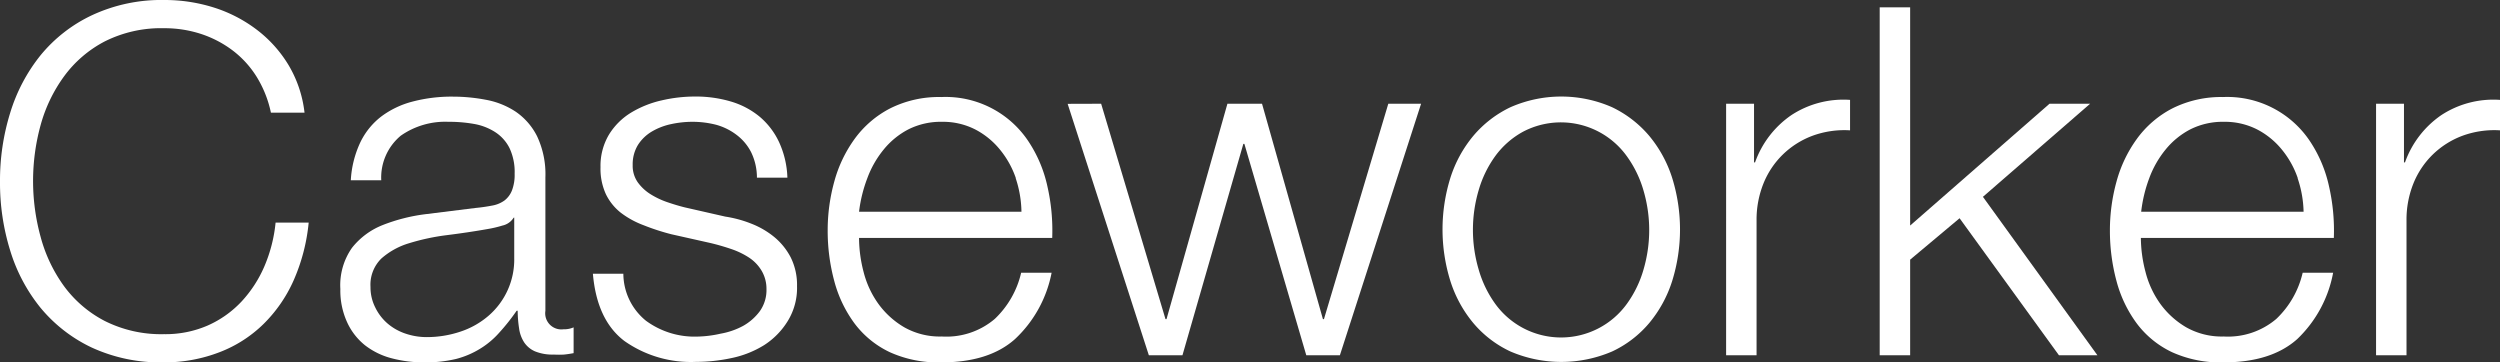
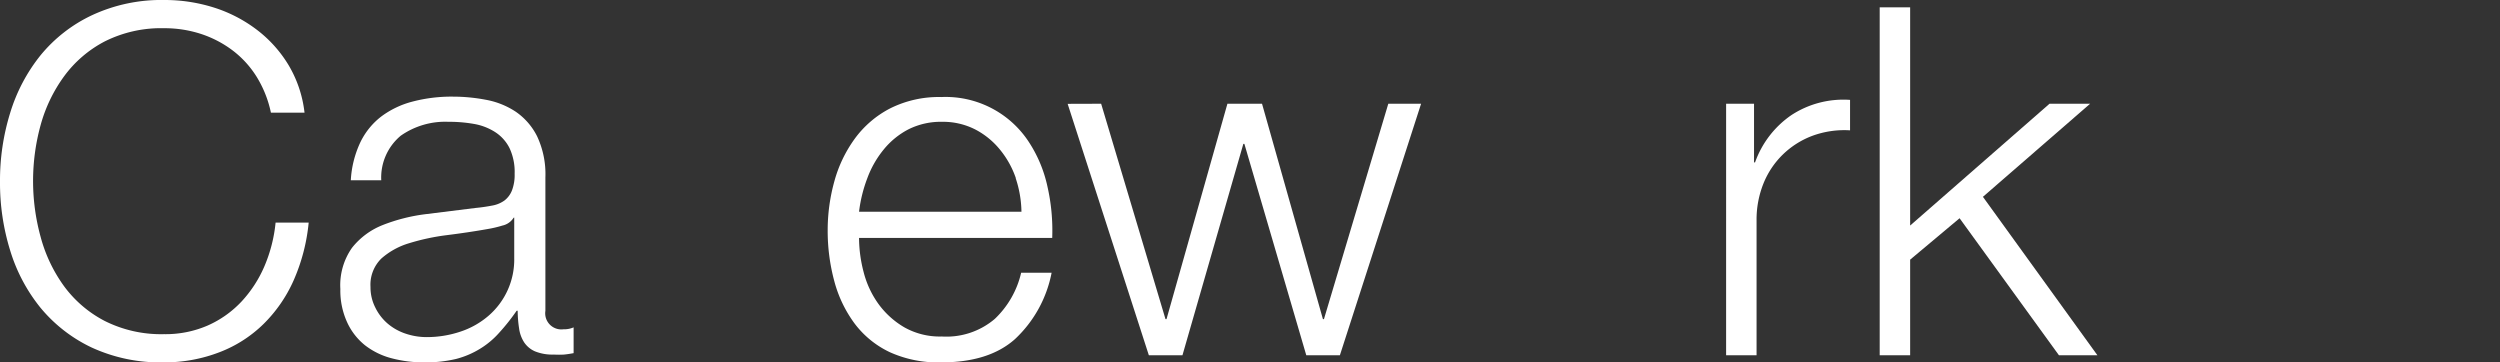
<svg xmlns="http://www.w3.org/2000/svg" id="Layer_1" data-name="Layer 1" viewBox="0 0 246.29 35.71">
  <rect x="0" y="0" width="246.29" height="35.71" fill="#333333" stroke="none" />
  <defs>
    <style>.cls-1{fill:#fff;}</style>
  </defs>
  <title>caseworkerlogo</title>
  <path class="cls-1" d="M25.28,7.56a9.66,9.66,0,0,0-2.4-2.62,10.71,10.71,0,0,0-3.12-1.61,11.54,11.54,0,0,0-3.58-.55,12.36,12.36,0,0,0-5.86,1.3,11.6,11.6,0,0,0-4,3.43A14.77,14.77,0,0,0,4,12.33a20.76,20.76,0,0,0,0,11,14.73,14.73,0,0,0,2.3,4.85,11.59,11.59,0,0,0,4,3.43,12.36,12.36,0,0,0,5.86,1.31,10.41,10.41,0,0,0,4.32-.86,10.23,10.23,0,0,0,3.31-2.35,12.08,12.08,0,0,0,2.26-3.48,14.53,14.53,0,0,0,1.1-4.3h3.26a18.49,18.49,0,0,1-1.49,5.71,14,14,0,0,1-3,4.32,12.64,12.64,0,0,1-4.3,2.74,15.08,15.08,0,0,1-5.5,1,16.18,16.18,0,0,1-7.08-1.46A14.69,14.69,0,0,1,4,30.33a16.63,16.63,0,0,1-3-5.66A22.5,22.5,0,0,1,0,17.9a22.5,22.5,0,0,1,1-6.77A16.9,16.9,0,0,1,4,5.44,14.57,14.57,0,0,1,9.06,1.5,16.17,16.17,0,0,1,16.18,0,16.08,16.08,0,0,1,21,.72a13.85,13.85,0,0,1,4.22,2.15,12.46,12.46,0,0,1,3.17,3.48A11.71,11.71,0,0,1,30,11.1H26.69A11,11,0,0,0,25.28,7.56Z" transform="translate(0 0)" />
  <path class="cls-1" d="M35.48,14.06a7.09,7.09,0,0,1,2.09-2.59A8.84,8.84,0,0,1,40.67,10a15.08,15.08,0,0,1,3.94-.48,17.35,17.35,0,0,1,3.26.31A7.89,7.89,0,0,1,50.8,11a6.42,6.42,0,0,1,2.11,2.42,8.76,8.76,0,0,1,.82,4.06V30.62a1.59,1.59,0,0,0,1.78,1.82,2.34,2.34,0,0,0,1-.19v2.54q-.53.1-.94.14a9.06,9.06,0,0,1-1,0,4.57,4.57,0,0,1-1.85-.31,2.47,2.47,0,0,1-1.08-.89,3.32,3.32,0,0,1-.5-1.37A11.67,11.67,0,0,1,51,30.61h-.1a20.29,20.29,0,0,1-1.74,2.19,8.22,8.22,0,0,1-1.87,1.56,8.63,8.63,0,0,1-2.35,1,12.9,12.9,0,0,1-3.14.34,12.41,12.41,0,0,1-3.24-.41A7.25,7.25,0,0,1,35.94,34a6.19,6.19,0,0,1-1.76-2.29,7.5,7.5,0,0,1-.65-3.24,6.4,6.4,0,0,1,1.15-4.06,7.25,7.25,0,0,1,3-2.23A17.42,17.42,0,0,1,42,21.09l4.82-.6a16.84,16.84,0,0,0,1.68-.24,2.93,2.93,0,0,0,1.2-.5,2.33,2.33,0,0,0,.74-1,4.25,4.25,0,0,0,.26-1.63,5.52,5.52,0,0,0-.5-2.52A4,4,0,0,0,48.76,13a5.62,5.62,0,0,0-2.06-.79A14,14,0,0,0,44.18,12a7.63,7.63,0,0,0-4.7,1.37,5.36,5.36,0,0,0-1.92,4.39h-3A10.06,10.06,0,0,1,35.48,14.06ZM50.6,21.45a1.73,1.73,0,0,1-1.1.77,11.1,11.1,0,0,1-1.44.34q-1.92.34-4,.6a21.76,21.76,0,0,0-3.72.79,7.27,7.27,0,0,0-2.76,1.51,3.61,3.61,0,0,0-1.08,2.81,4.39,4.39,0,0,0,.46,2,4.93,4.93,0,0,0,1.22,1.6,5.32,5.32,0,0,0,1.78,1,6.47,6.47,0,0,0,2.06.34,10.39,10.39,0,0,0,3.31-.53,8.13,8.13,0,0,0,2.76-1.54,7.31,7.31,0,0,0,2.57-5.71v-4Z" transform="translate(0 0)" />
-   <path class="cls-1" d="M74,15a4.92,4.92,0,0,0-1.42-1.7,5.92,5.92,0,0,0-2-1A9.33,9.33,0,0,0,68.15,12a9.94,9.94,0,0,0-2,.22,6.28,6.28,0,0,0-1.9.72,4.08,4.08,0,0,0-1.39,1.32,3.63,3.63,0,0,0-.53,2,2.83,2.83,0,0,0,.5,1.7,4.47,4.47,0,0,0,1.27,1.18,8,8,0,0,0,1.68.79q.91.31,1.68.5l4,.91a11.57,11.57,0,0,1,2.57.7,8.31,8.31,0,0,1,2.26,1.32,6.47,6.47,0,0,1,1.61,2,6.07,6.07,0,0,1,.62,2.83,6.21,6.21,0,0,1-.91,3.43A7.44,7.44,0,0,1,75.28,34a9.89,9.89,0,0,1-3.19,1.27,16.56,16.56,0,0,1-3.5.38,11.37,11.37,0,0,1-7.08-2.06q-2.71-2.06-3.1-6.62h3a6,6,0,0,0,2.23,4.63,8.09,8.09,0,0,0,5.06,1.56A11.35,11.35,0,0,0,71,32.87a7.32,7.32,0,0,0,2.2-.76,5.23,5.23,0,0,0,1.66-1.46,3.6,3.6,0,0,0,.65-2.18A3.48,3.48,0,0,0,75,26.62a4,4,0,0,0-1.22-1.25,7.76,7.76,0,0,0-1.75-.84q-1-.34-2-.58l-3.88-.87a22,22,0,0,1-2.74-.89,8.71,8.71,0,0,1-2.26-1.24,5.24,5.24,0,0,1-1.46-1.82,6,6,0,0,1-.53-2.66A6,6,0,0,1,60,13.25a6.56,6.56,0,0,1,2.18-2.16,10.16,10.16,0,0,1,3-1.2,14.52,14.52,0,0,1,3.29-.38A12.13,12.13,0,0,1,72,10a8,8,0,0,1,2.83,1.49A7.31,7.31,0,0,1,76.75,14a9,9,0,0,1,.82,3.5h-3A5.71,5.71,0,0,0,74,15Z" transform="translate(0 0)" />
  <path class="cls-1" d="M85.08,26.8a9.28,9.28,0,0,0,1.46,3.14,8.36,8.36,0,0,0,2.54,2.3,7.11,7.11,0,0,0,3.7.91A7.35,7.35,0,0,0,98,31.42a9.09,9.09,0,0,0,2.6-4.55h3A12.08,12.08,0,0,1,100,33.4q-2.57,2.3-7.27,2.3a11.54,11.54,0,0,1-5.06-1,9.32,9.32,0,0,1-3.48-2.83,12.32,12.32,0,0,1-2-4.18,19,19,0,0,1-.65-5,18,18,0,0,1,.65-4.8,12.9,12.9,0,0,1,2-4.2,10,10,0,0,1,3.48-3,10.71,10.71,0,0,1,5.06-1.13,9.79,9.79,0,0,1,8.55,4.31,13,13,0,0,1,1.9,4.46,19.58,19.58,0,0,1,.48,5.11H84.63A13.41,13.41,0,0,0,85.08,26.8Zm15-9.24a9.06,9.06,0,0,0-1.56-2.81,7.74,7.74,0,0,0-2.45-2A7,7,0,0,0,92.81,12a7.12,7.12,0,0,0-3.31.74,7.74,7.74,0,0,0-2.45,2,9.78,9.78,0,0,0-1.61,2.83,13.84,13.84,0,0,0-.81,3.29h16a10.94,10.94,0,0,0-.57-3.31Z" transform="translate(0 0)" />
  <path class="cls-1" d="M108.48,10.22l6.34,21.22h.1l6-21.22h3.41l6,21.22h.1l6.34-21.22H140L132,35h-3.31l-6.1-20.83h-.1l-6,20.83h-3.31l-8-24.77Z" transform="translate(0 0)" />
-   <path class="cls-1" d="M158.81,10.56a11,11,0,0,1,3.67,2.83,12.28,12.28,0,0,1,2.26,4.15,17.08,17.08,0,0,1,0,10.13,12.27,12.27,0,0,1-2.26,4.15,10.67,10.67,0,0,1-3.67,2.81,12.71,12.71,0,0,1-10,0,10.66,10.66,0,0,1-3.67-2.81,12.24,12.24,0,0,1-2.26-4.15,17.08,17.08,0,0,1,0-10.13,12.25,12.25,0,0,1,2.26-4.15,10.93,10.93,0,0,1,3.67-2.83A12.44,12.44,0,0,1,158.81,10.56ZM150,13a8.34,8.34,0,0,0-2.71,2.4,10.89,10.89,0,0,0-1.63,3.38,13.79,13.79,0,0,0,0,7.73,10.87,10.87,0,0,0,1.63,3.4,8,8,0,0,0,13,0,10.88,10.88,0,0,0,1.63-3.38,13.79,13.79,0,0,0,0-7.73,10.9,10.9,0,0,0-1.63-3.38A8,8,0,0,0,150,13Z" transform="translate(0 0)" />
  <path class="cls-1" d="M172.8,10.22V16h.1a9.51,9.51,0,0,1,3.58-4.66,9.36,9.36,0,0,1,5.78-1.5v3a9.13,9.13,0,0,0-3.74.55,8.42,8.42,0,0,0-2.9,1.85,8.33,8.33,0,0,0-1.9,2.86,9.54,9.54,0,0,0-.67,3.62V35h-3V10.22Z" transform="translate(0 0)" />
  <path class="cls-1" d="M188.18.72v21.5l13.73-12h4l-10.56,9.17L206.63,35h-3.79L193.05,21.5l-4.87,4.08V35h-3V.72Z" transform="translate(0 0)" />
-   <path class="cls-1" d="M211.37,26.8a9.28,9.28,0,0,0,1.46,3.14,8.36,8.36,0,0,0,2.54,2.3,7.11,7.11,0,0,0,3.7.91,7.35,7.35,0,0,0,5.18-1.73,9.09,9.09,0,0,0,2.6-4.55h3a12.08,12.08,0,0,1-3.53,6.53q-2.57,2.3-7.27,2.3a11.54,11.54,0,0,1-5.06-1,9.32,9.32,0,0,1-3.48-2.83,12.32,12.32,0,0,1-2-4.18,19,19,0,0,1-.65-5,18,18,0,0,1,.65-4.8,12.9,12.9,0,0,1,2-4.2,10,10,0,0,1,3.48-3A10.71,10.71,0,0,1,219,9.56a9.79,9.79,0,0,1,8.54,4.31,13,13,0,0,1,1.9,4.46,19.58,19.58,0,0,1,.48,5.11H210.91A13.41,13.41,0,0,0,211.37,26.8Zm15-9.24a9.06,9.06,0,0,0-1.56-2.81,7.74,7.74,0,0,0-2.45-2A7,7,0,0,0,219.1,12a7.12,7.12,0,0,0-3.31.74,7.74,7.74,0,0,0-2.45,2,9.78,9.78,0,0,0-1.61,2.83,13.84,13.84,0,0,0-.79,3.29h16a10.94,10.94,0,0,0-.59-3.31Z" transform="translate(0 0)" />
-   <path class="cls-1" d="M236.83,10.22V16h.1a9.51,9.51,0,0,1,3.58-4.66,9.36,9.36,0,0,1,5.78-1.5v3a9.13,9.13,0,0,0-3.74.55,8.42,8.42,0,0,0-2.9,1.85,8.33,8.33,0,0,0-1.9,2.86,9.54,9.54,0,0,0-.67,3.62V35h-3V10.22Z" transform="translate(0 0)" />
</svg>